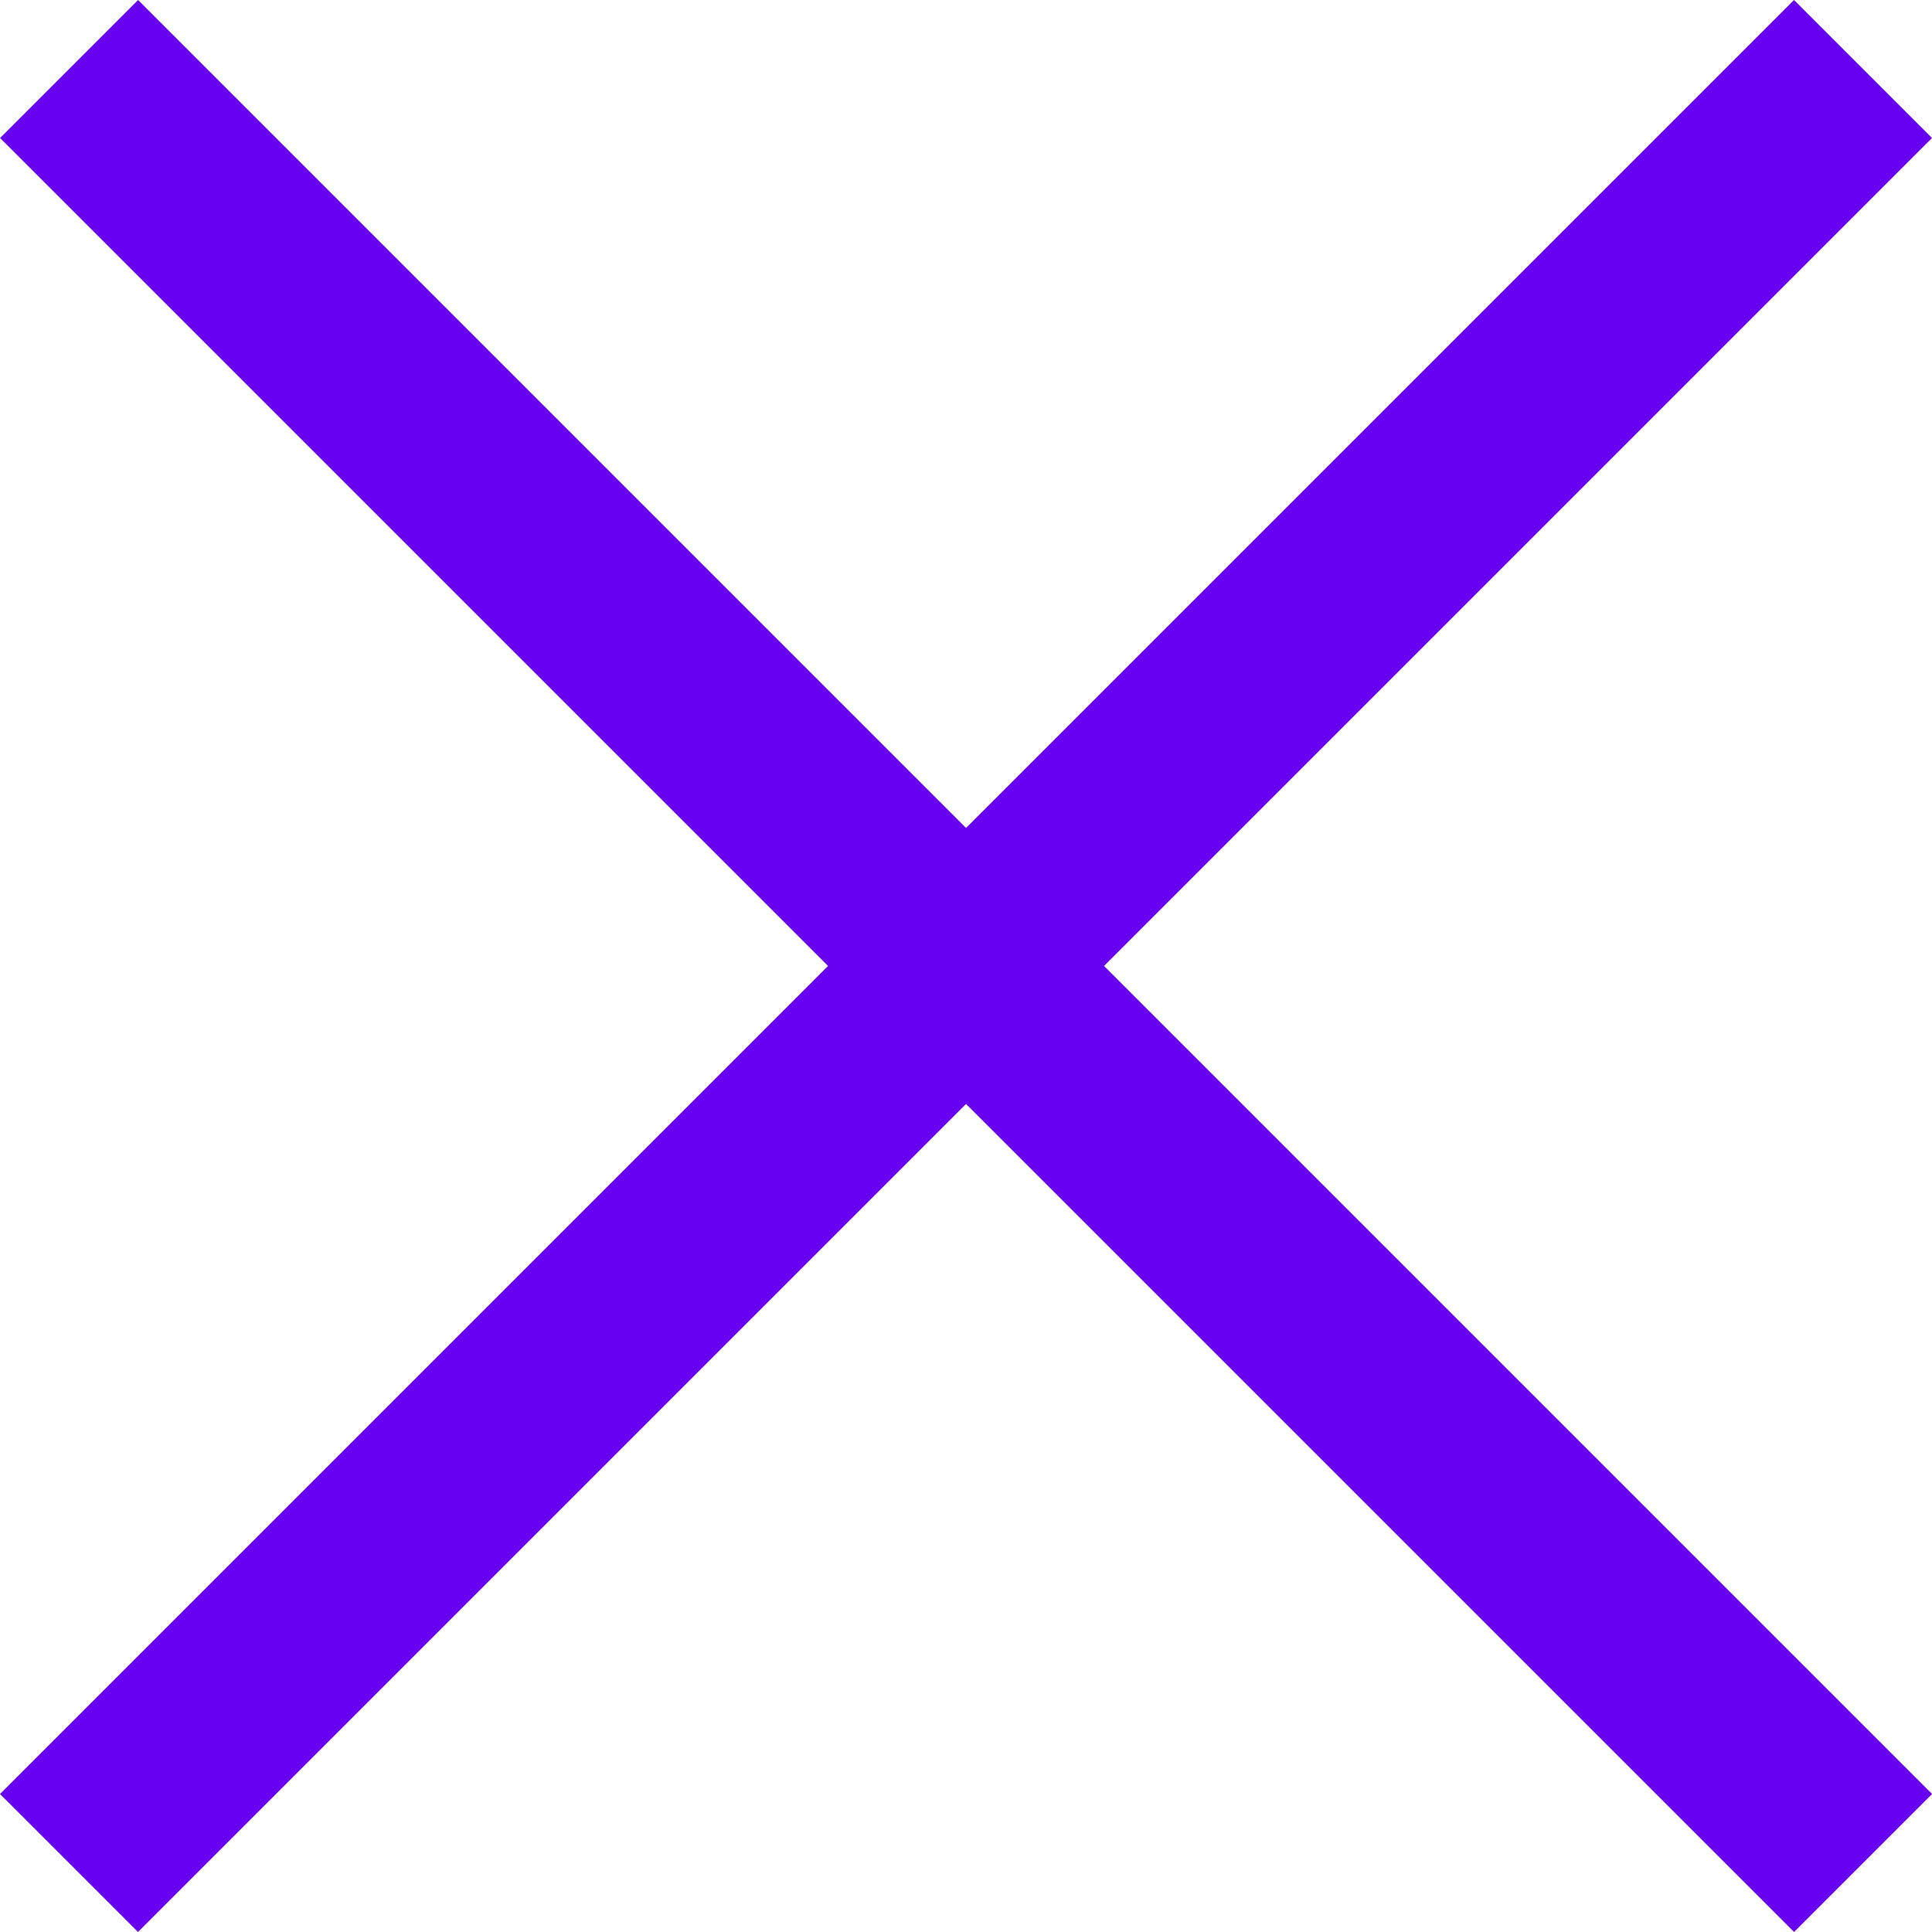
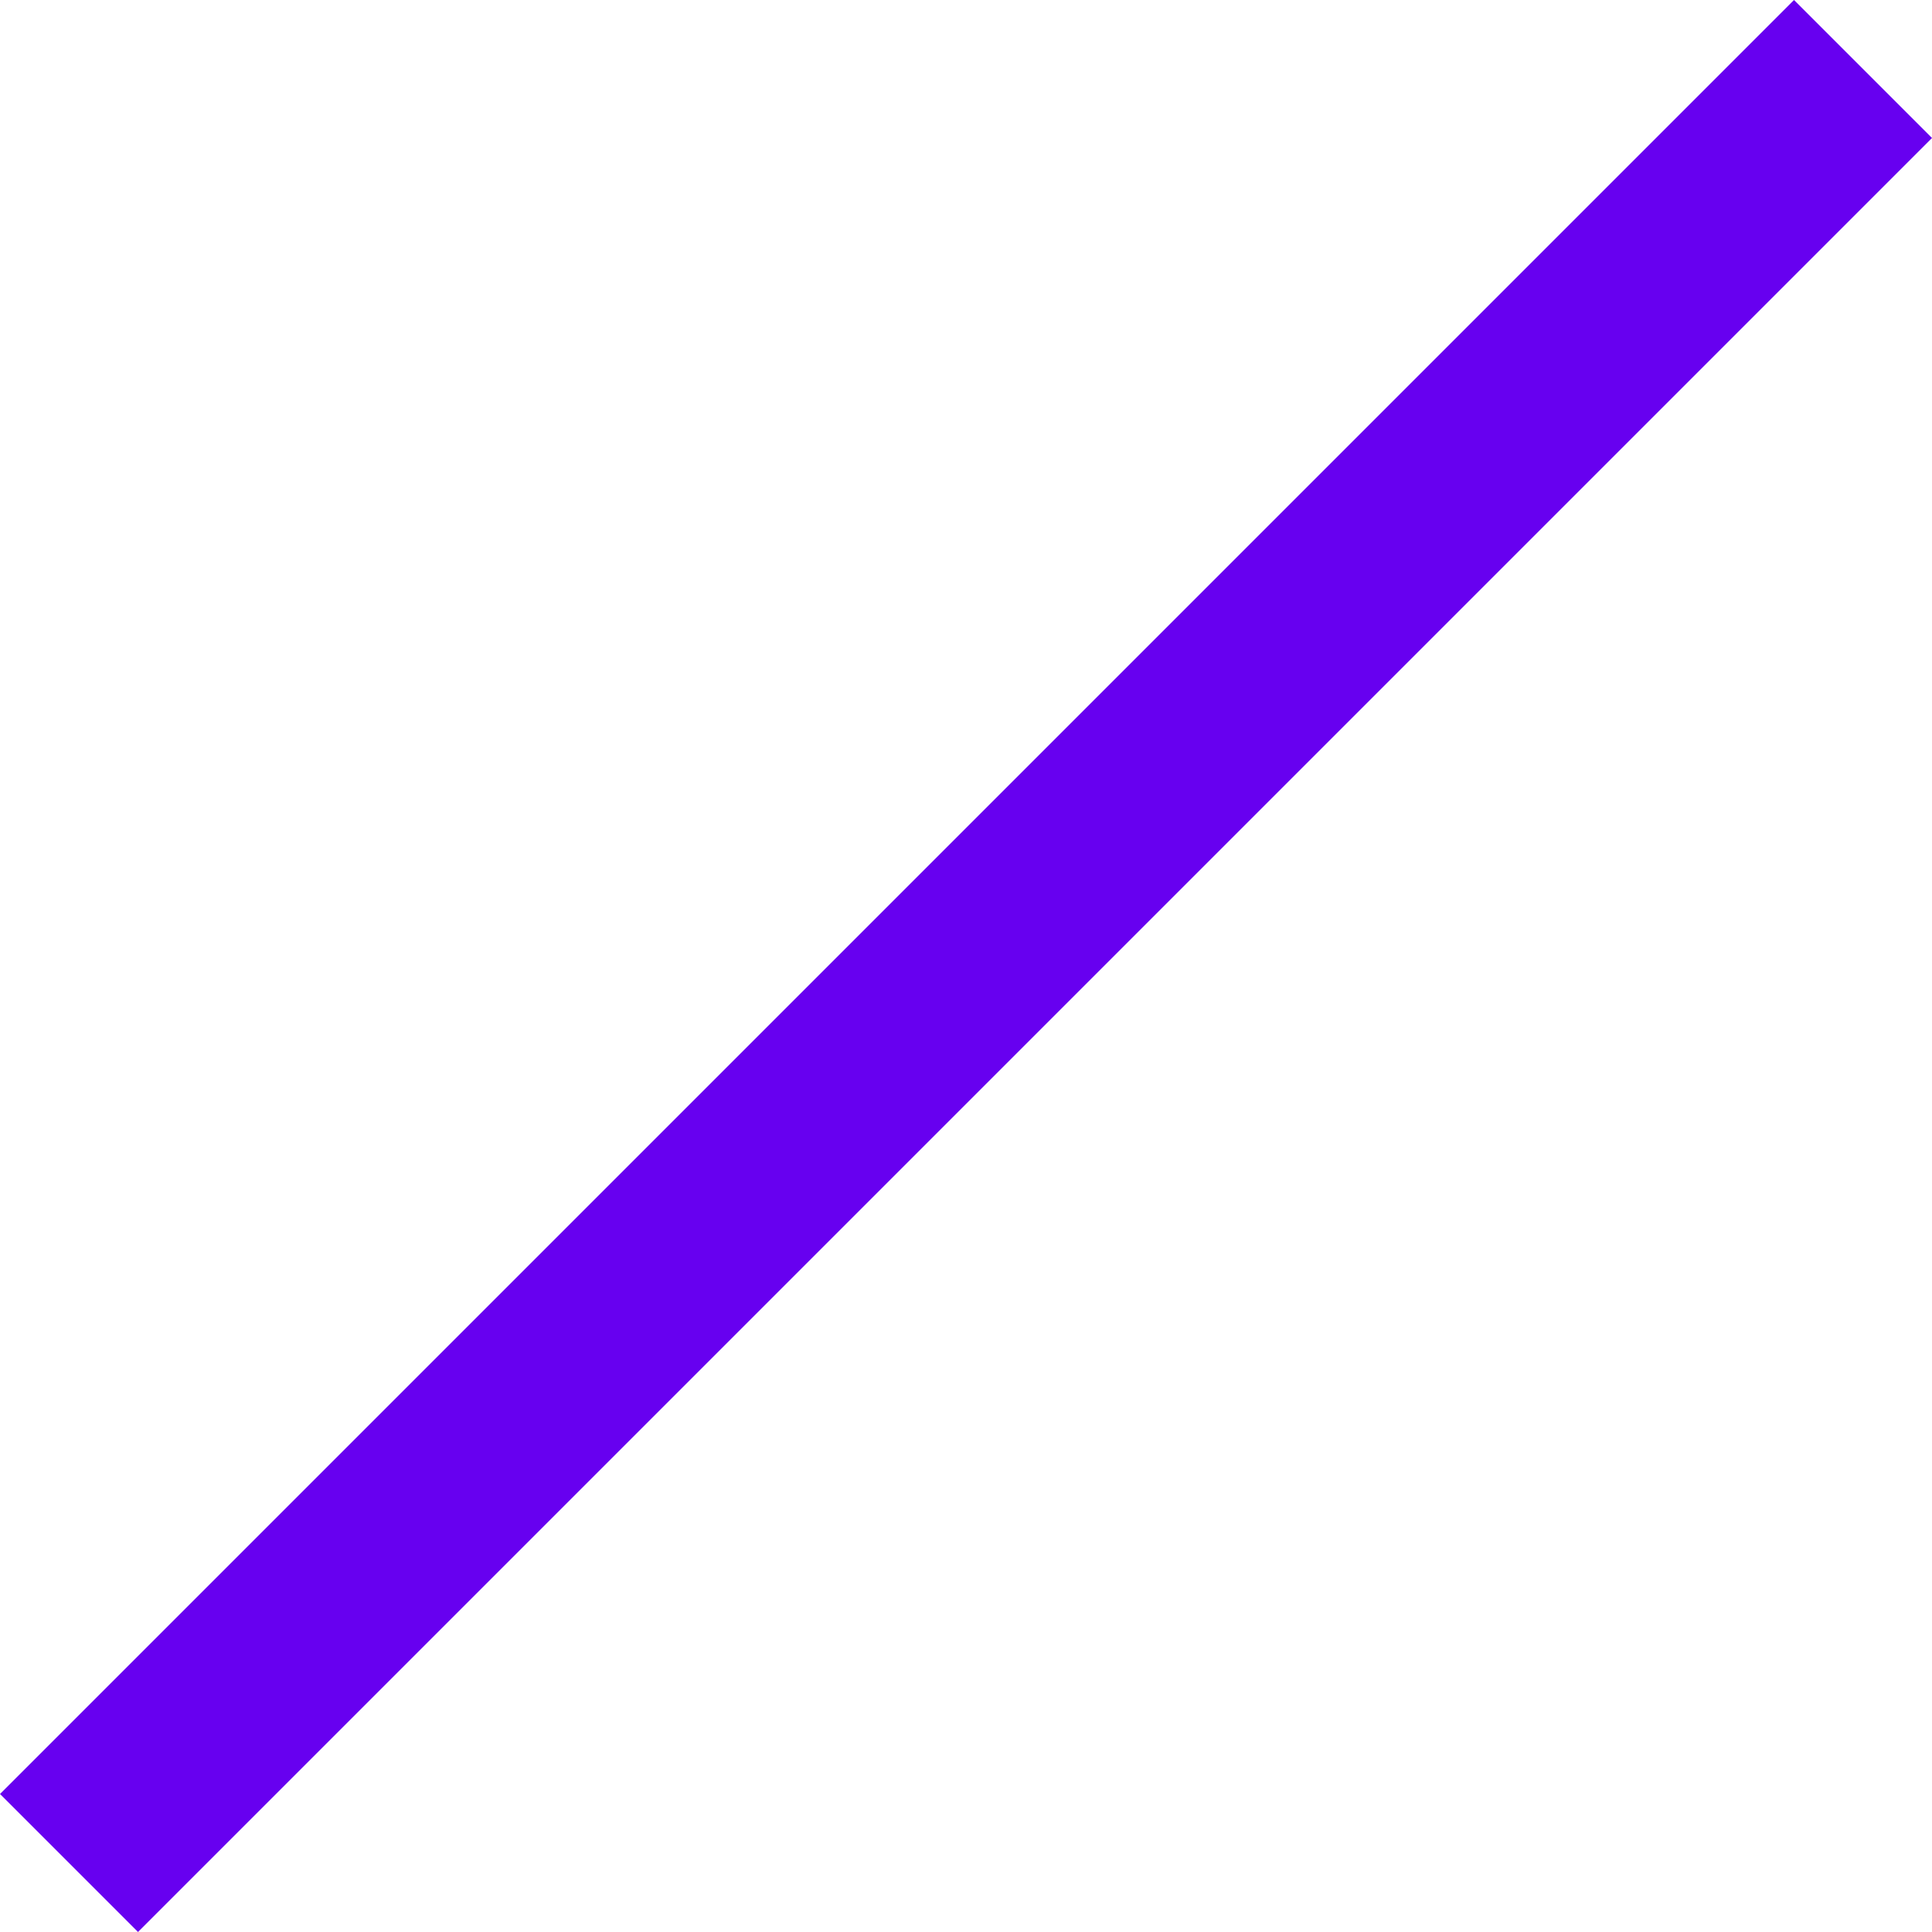
<svg xmlns="http://www.w3.org/2000/svg" width="19.799" height="19.799" viewBox="0 0 19.799 19.799">
  <g id="Group_492" data-name="Group 492" transform="translate(-343.101 -33.101)">
-     <line id="Line_35" data-name="Line 35" x2="26" transform="translate(343.809 33.808) rotate(45)" fill="none" stroke="#6700f0" stroke-width="2" />
    <line id="Line_40" data-name="Line 40" x2="26" transform="translate(362.193 33.808) rotate(135)" fill="none" stroke="#6700f0" stroke-width="2" />
  </g>
</svg>